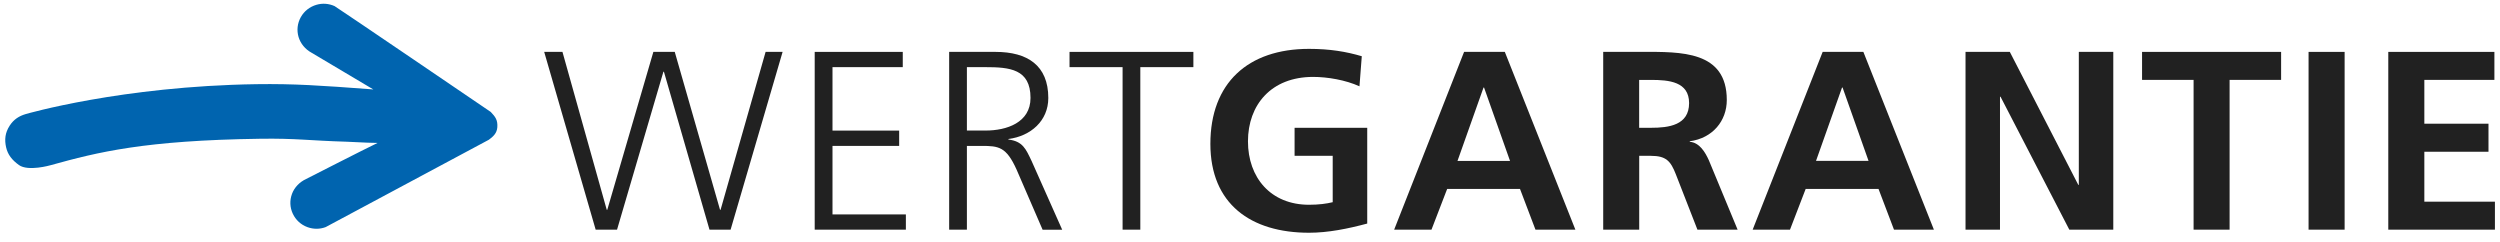
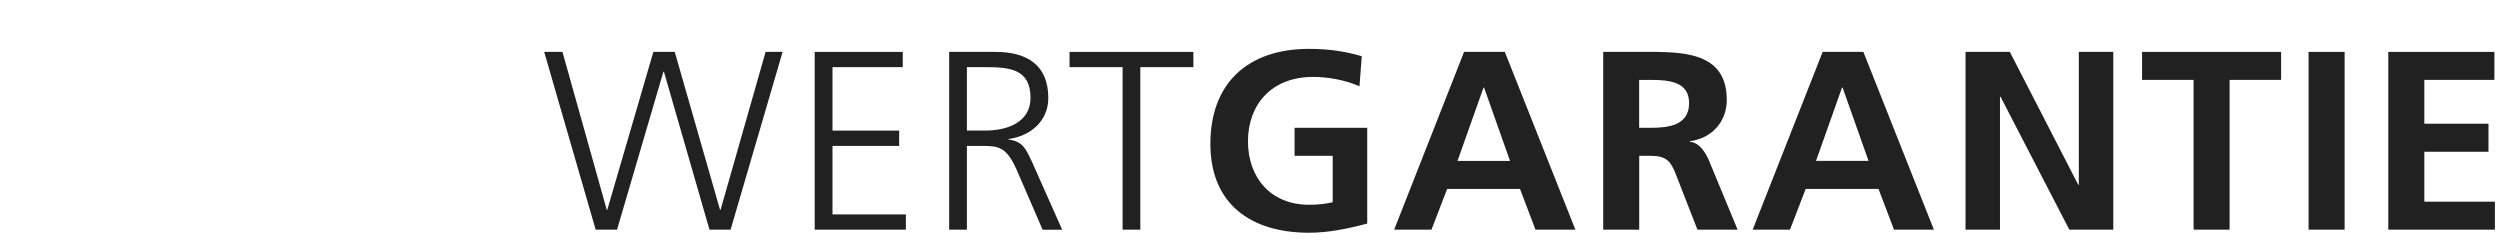
<svg xmlns="http://www.w3.org/2000/svg" version="1.1" id="Ebene_1" x="0px" y="0px" viewBox="0 0 258 25" xml:space="preserve">
  <path d="M80.765 5.355H79.01L74.363 21.653H74.308L69.634 5.355H67.427L62.671 21.653H62.617L58.046 5.355H56.161L61.473 23.701H63.679L68.463 7.403H68.517L73.219 23.701H75.398L80.765 5.355Z" fill="#212121" />
  <path d="M84.077 23.701H93.486V22.128H85.913V15.057H92.794V13.477H85.913V6.929H93.165V5.355H84.077V23.701Z" fill="#212121" />
  <path d="M99.784 6.929H101.669C104.192 6.929 106.349 7.112 106.349 10.109C106.349 12.658 103.876 13.472 101.724 13.472H99.784V6.929ZM97.948 23.701H99.784V15.057H101.299C103.053 15.057 103.848 15.137 104.911 17.503L107.597 23.707H109.618L106.458 16.609C105.87 15.375 105.554 14.582 104.066 14.399V14.345C106.355 14.054 108.185 12.48 108.185 10.114C108.185 6.751 106.033 5.355 102.737 5.355H97.953V23.701H97.948Z" fill="#212121" />
  <path d="M115.851 23.701H117.681V6.929H123.157V5.355H110.375V6.929H115.851V23.701Z" fill="#212121" />
  <path d="M140.536 5.803C138.94 5.329 137.24 5.043 135.088 5.043C128.79 5.043 124.911 8.568 124.911 14.847C124.911 21.05 129.084 24.019 135.088 24.019C137.082 24.019 139.125 23.599 141.098 23.071V13.187H133.601V16.081H137.535V20.867C136.897 21.023 136.102 21.131 135.088 21.131C131.127 21.131 128.79 18.317 128.79 14.588C128.79 10.826 131.182 7.937 135.513 7.937C137.001 7.937 138.864 8.255 140.297 8.907L140.536 5.803Z" fill="#212121" />
  <path d="M155.835 16.605H150.414L153.1 9.033H153.154L155.835 16.605ZM143.876 23.703H147.728L149.346 19.499H156.865L158.461 23.703H162.58L155.296 5.352H151.095L143.876 23.703Z" fill="#212121" />
  <path d="M169.161 8.246H170.382C172.239 8.246 174.315 8.429 174.315 10.639C174.315 12.924 172.218 13.188 170.382 13.188H169.161V8.246ZM165.446 23.703H169.167V16.082H170.365C171.934 16.082 172.408 16.611 172.942 17.974L175.176 23.703H179.322L176.347 16.524C175.977 15.71 175.388 14.708 174.381 14.633V14.579C176.745 14.261 178.205 12.477 178.205 10.321C178.205 5.223 173.449 5.352 169.461 5.352H165.451V23.703H165.446Z" fill="#212121" />
  <path d="M192.834 16.603H187.413L190.099 9.031H190.153L192.834 16.603ZM180.875 23.701H184.727L186.345 19.498H193.863L195.46 23.701H199.578L192.3 5.355H188.099L180.875 23.701Z" fill="#212121" />
  <path d="M202.842 23.701H206.399V9.98H206.454L213.553 23.701H218.091V5.355H214.534V19.077H214.479L207.413 5.355H202.842V23.701Z" fill="#212121" />
  <path d="M226.378 23.701H230.094V8.244H235.411V5.355H221.061V8.244H226.378V23.701Z" fill="#212121" />
  <path d="M238.244 23.701H241.965V5.355H238.244V23.701Z" fill="#212121" />
  <path d="M246.471 23.701H257.476V20.813H250.192V15.66H256.812V12.766H250.192V8.244H257.422V5.355H246.471V23.701Z" fill="#212121" />
-   <path d="M33.605 23.438C32.995 23.664 32.352 23.664 31.736 23.443C31.055 23.195 30.521 22.705 30.216 22.053C29.911 21.4 29.884 20.684 30.135 20.005C30.38 19.342 30.919 18.781 31.589 18.474C31.589 18.474 37.664 15.37 38.966 14.75L37.904 14.723L35.79 14.626C31.911 14.513 30.603 14.265 26.833 14.319C14.902 14.491 10.129 15.688 5.215 17.051C5.215 17.051 2.905 17.719 1.951 17.03C1.232 16.507 0.796 15.957 0.627 15.186C0.458 14.416 0.518 13.715 0.992 12.977C1.428 12.303 1.984 11.969 2.665 11.769C2.665 11.769 12.521 8.891 26.474 8.687C30.336 8.633 33.077 8.821 38.258 9.209L38.53 9.231L32.145 5.437C31.497 5.086 31.012 4.494 30.81 3.814C30.609 3.125 30.69 2.408 31.039 1.777C31.388 1.147 31.96 0.699 32.657 0.495C33.284 0.311 33.938 0.365 34.526 0.629C34.896 0.839 50.647 11.554 50.647 11.554C51.127 12.06 51.377 12.395 51.323 13.138C51.279 13.764 50.87 14.114 50.451 14.421L33.605 23.438Z" fill="#0064AF" />
</svg>